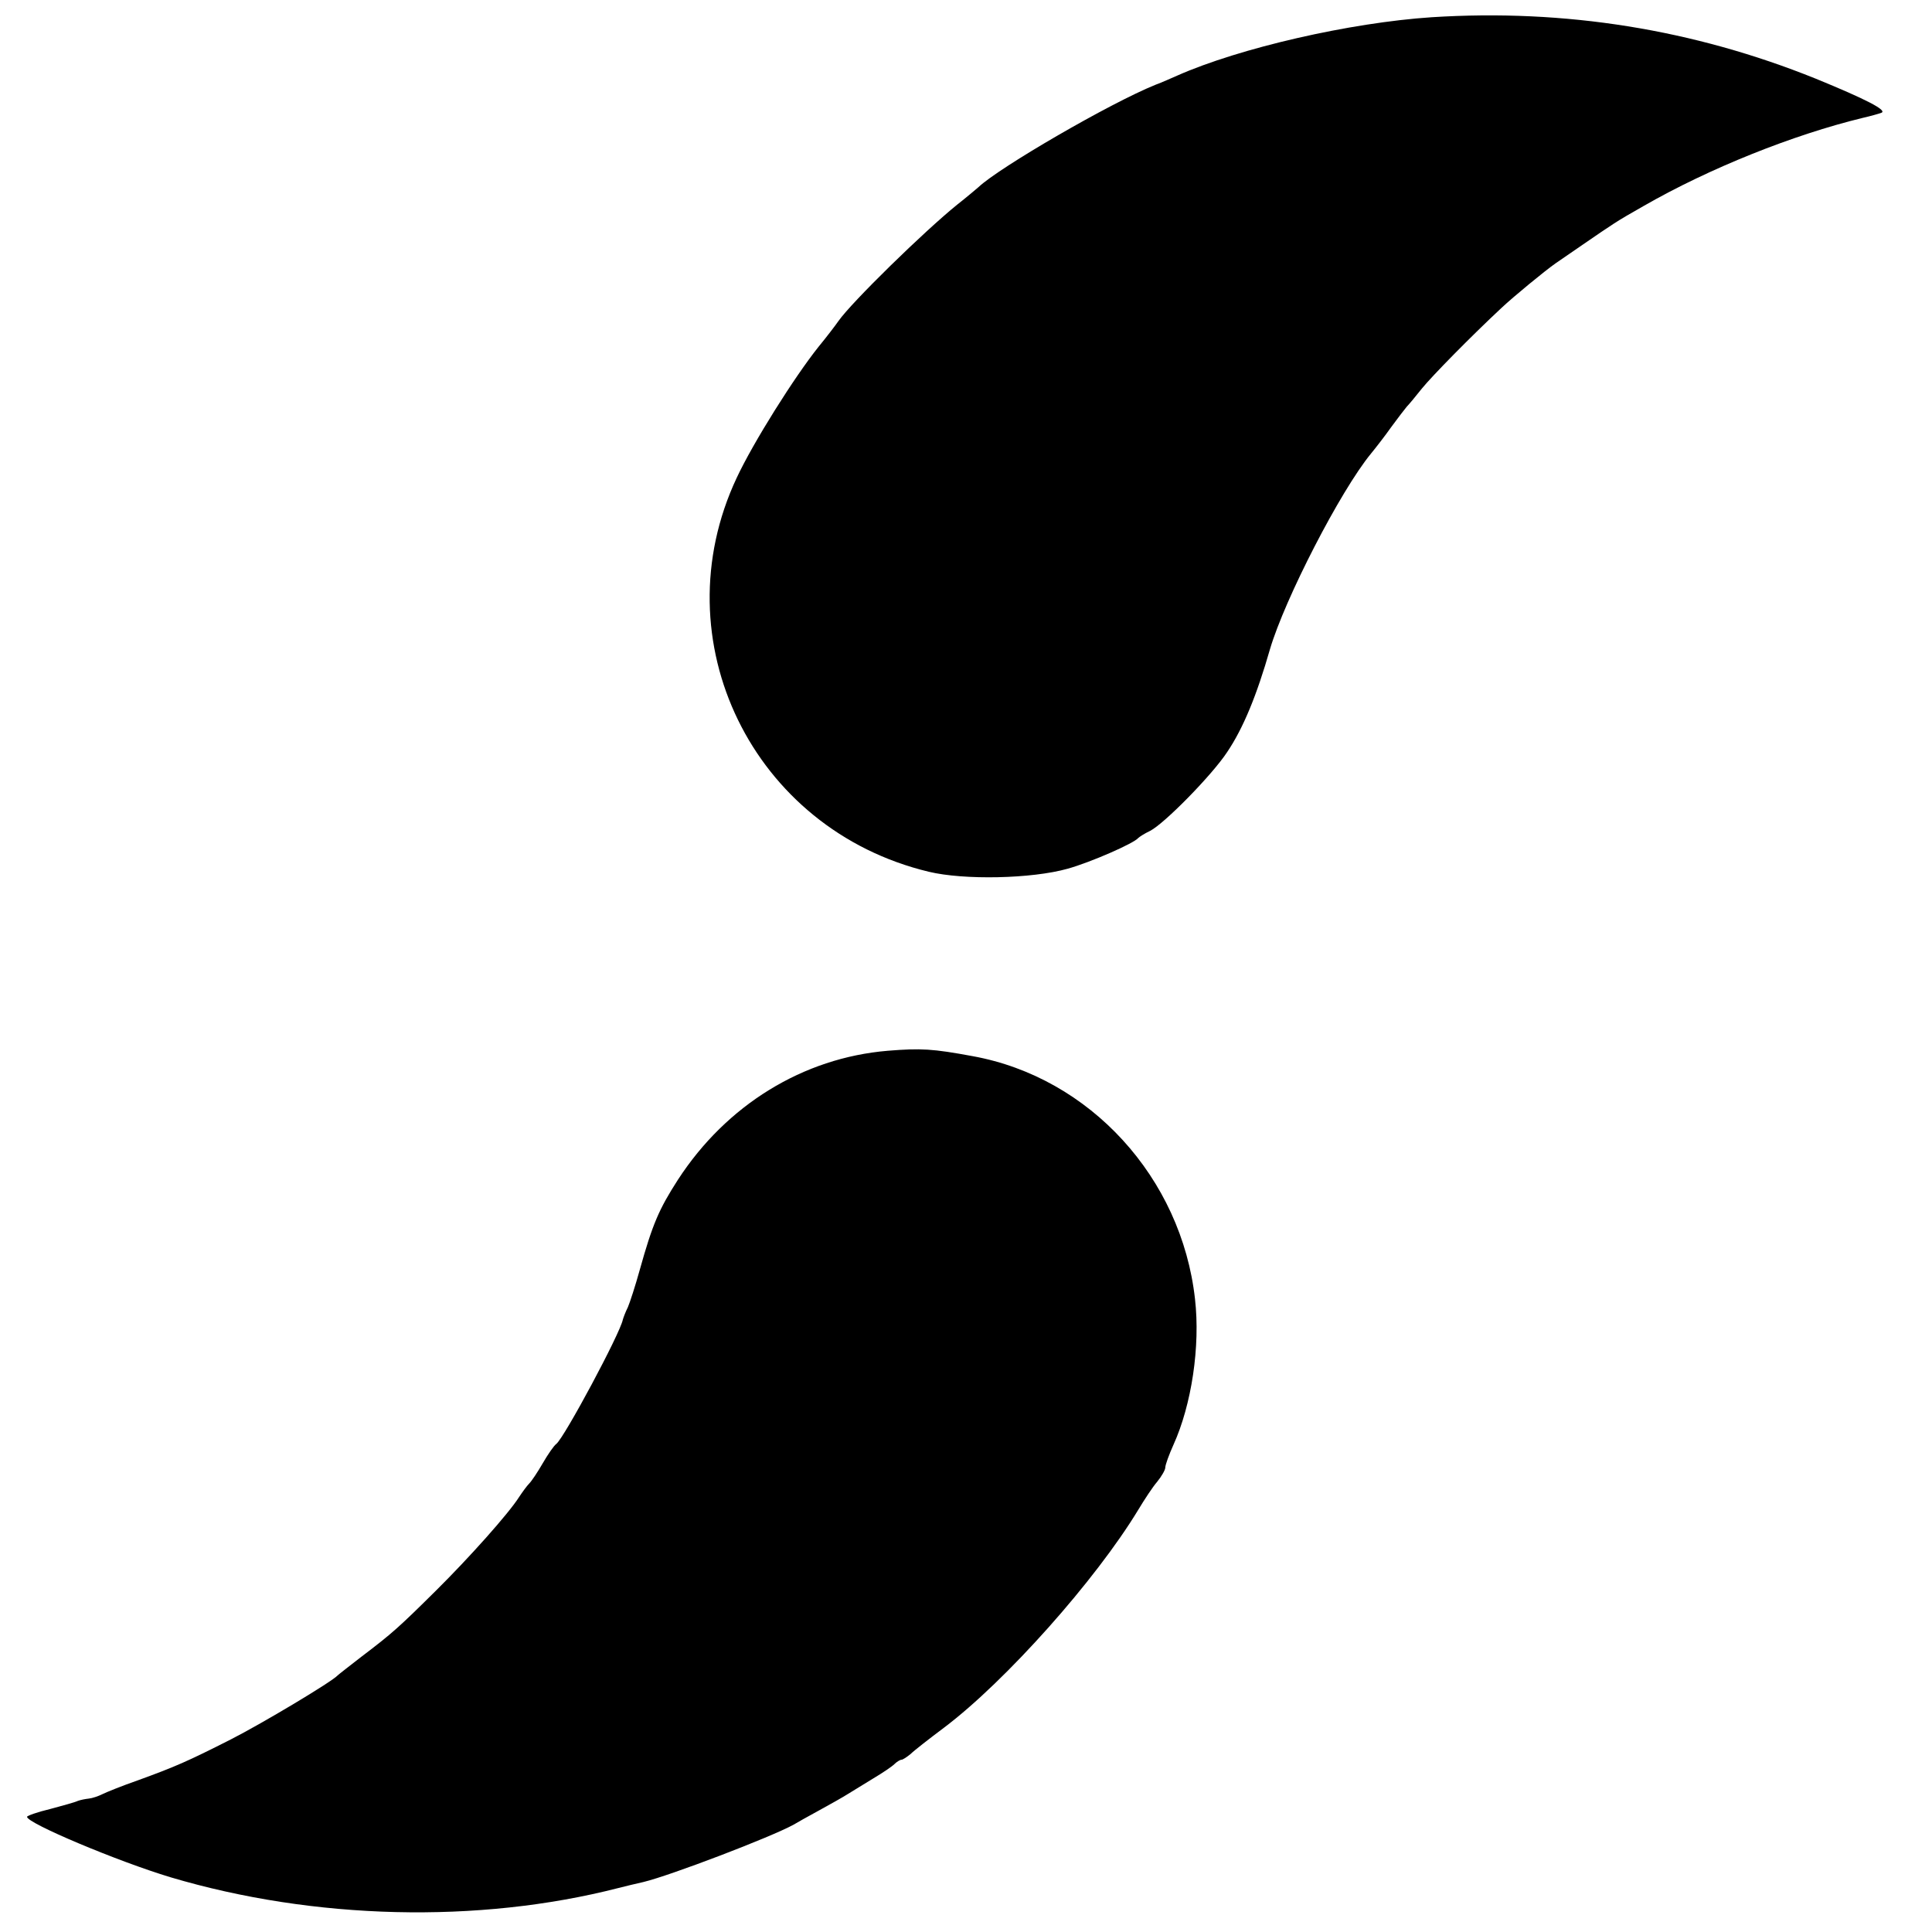
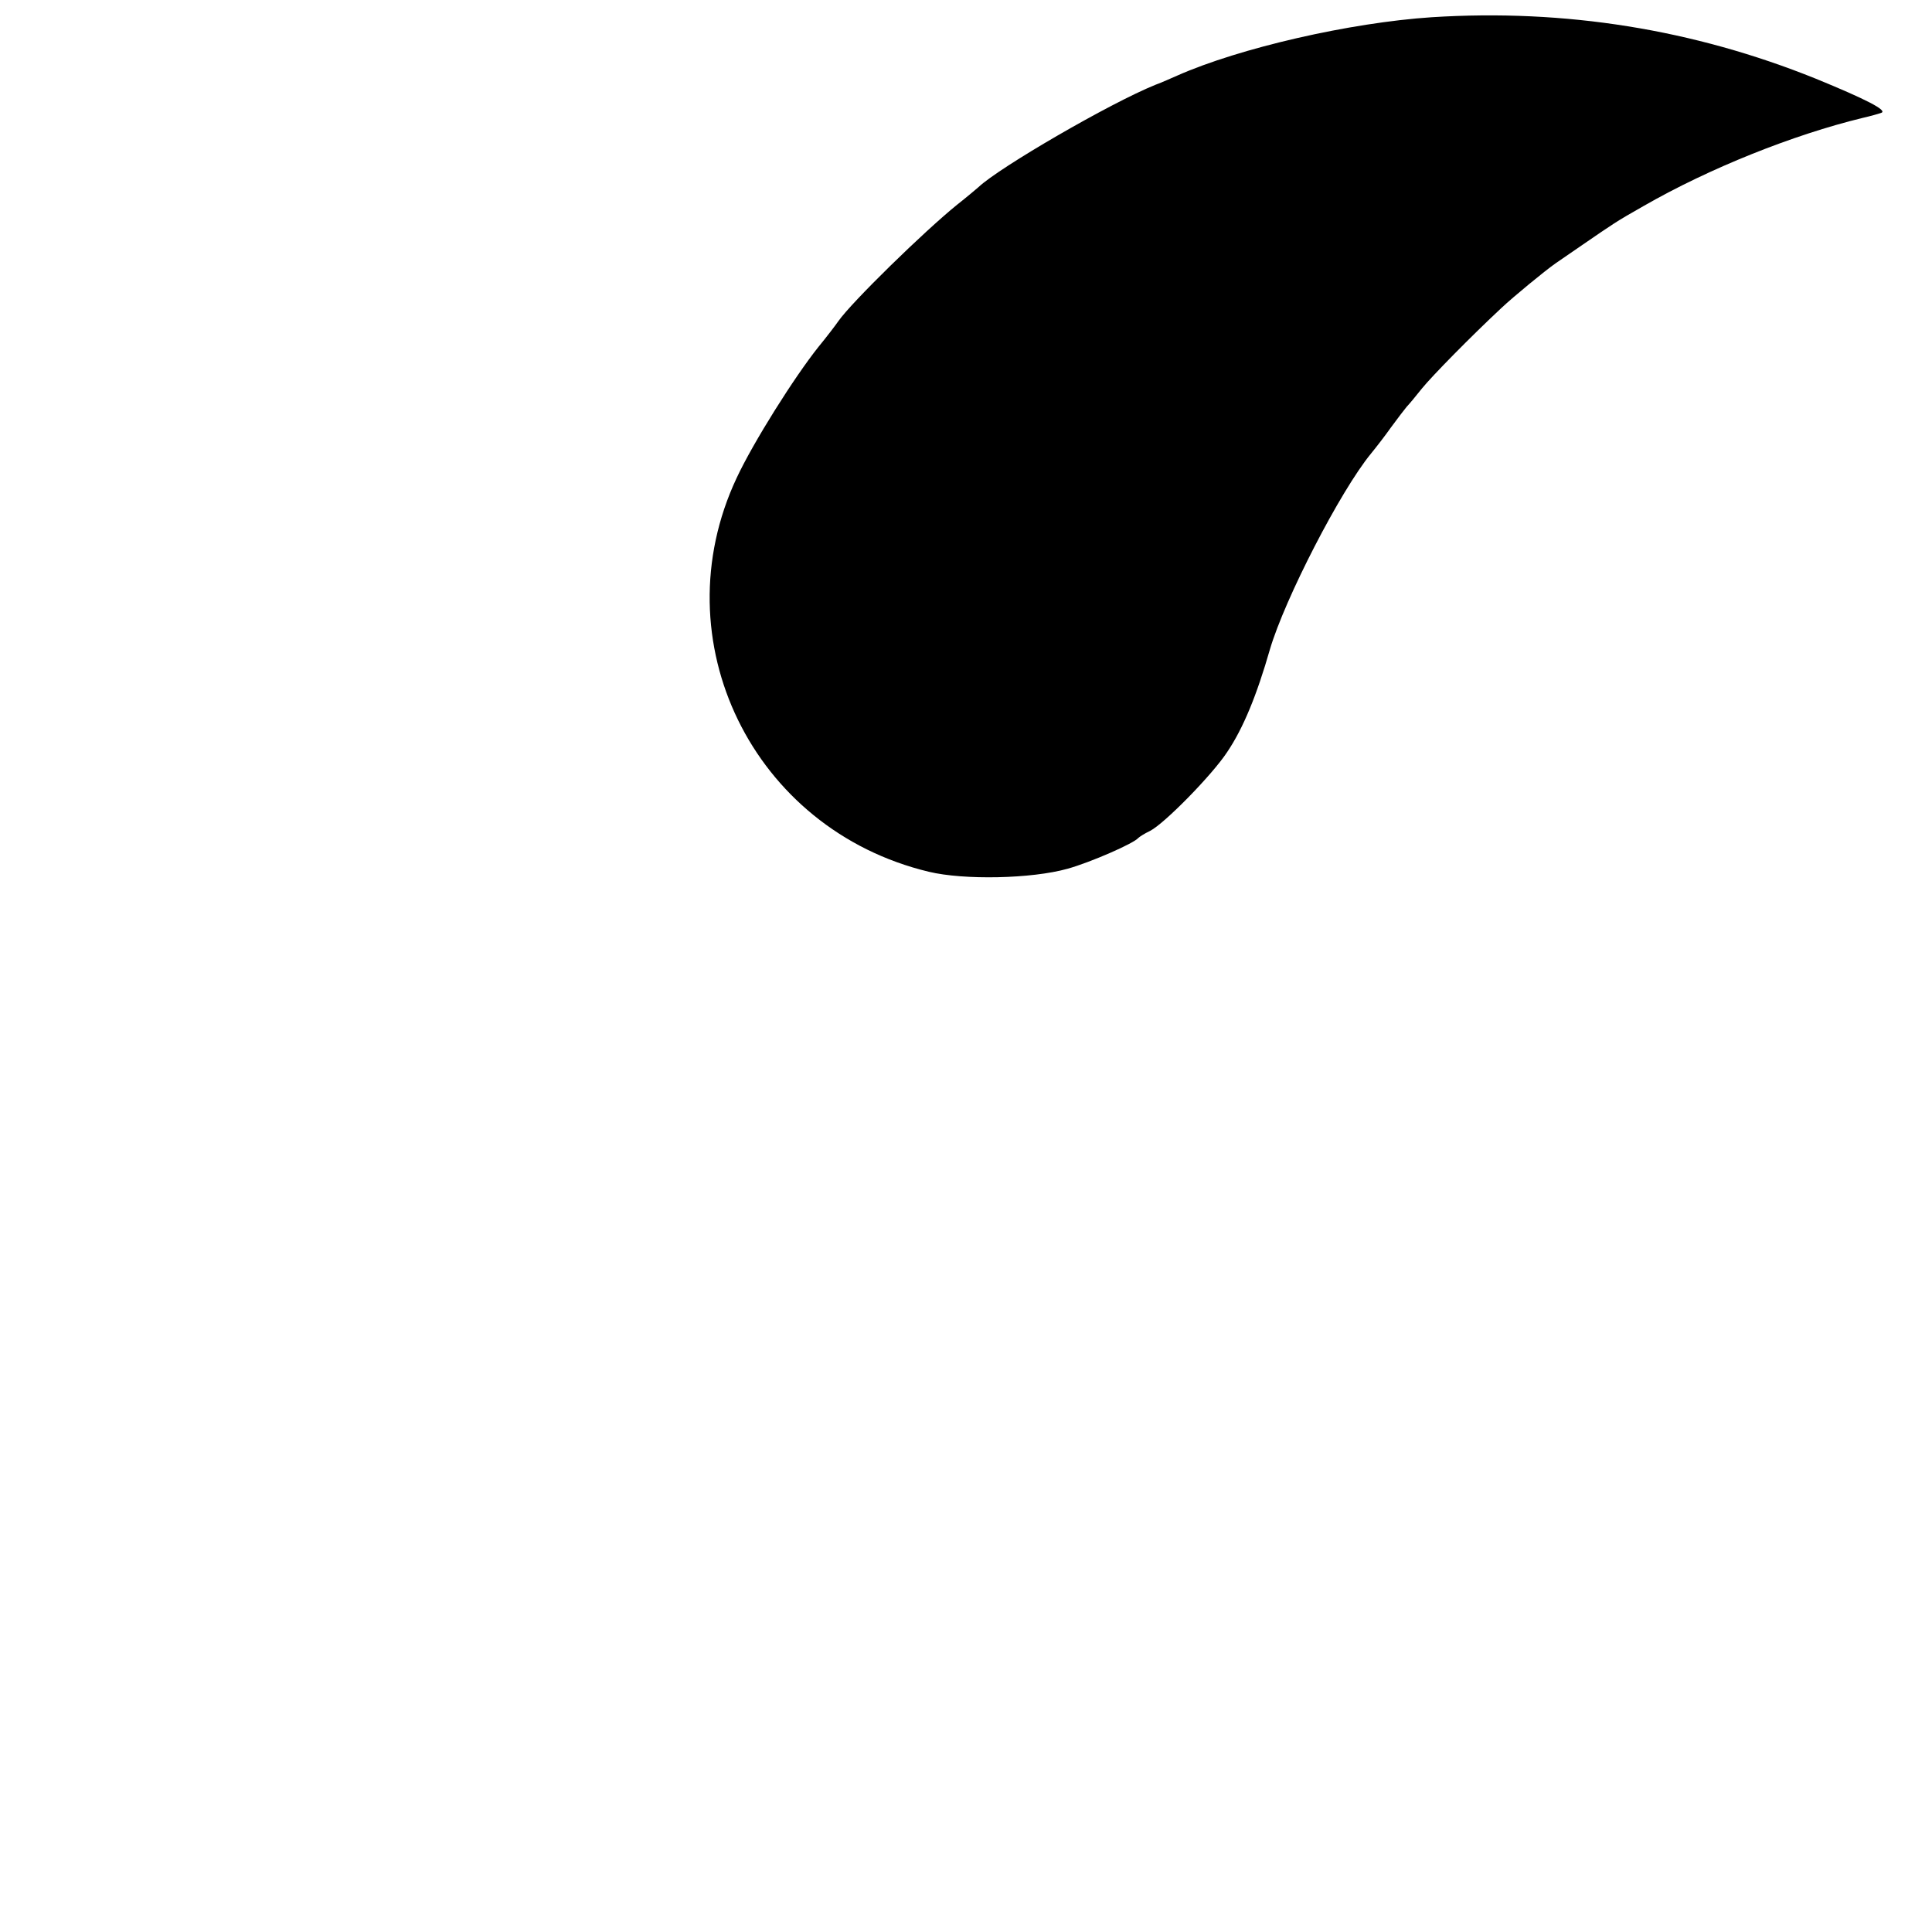
<svg xmlns="http://www.w3.org/2000/svg" version="1.0" width="572pt" height="572pt" viewBox="0 0 572 572" preserveAspectRatio="xMidYMid meet">
  <g transform="translate(0,572) scale(0.1,-0.1)" fill="#000000" stroke="none">
    <path d="M4239 5669 c-242 -16 -569 -91 -754 -173 -16 -7 -45 -20 -64 -27 -134 -54 -463 -245 -524 -303 -7 -6 -34 -29 -62 -51 -98 -79 -314 -290 -353 -346 -9 -13 -35 -47 -58 -75 -72 -90 -194 -284 -243 -389 -226 -481 47 -1041 569 -1166 104 -25 304 -21 411 9 68 19 196 75 209 91 3 3 18 13 35 21 43 22 184 166 228 233 48 71 88 169 127 305 44 149 208 468 299 579 14 17 42 53 61 80 19 26 40 53 45 59 6 6 26 30 45 54 31 38 145 154 235 238 36 34 130 111 160 132 12 8 48 33 80 55 92 63 98 68 181 115 195 112 443 211 649 261 22 5 47 12 55 15 19 7 -45 40 -194 101 -362 146 -742 207 -1137 182z" />
-     <path d="M2628 2609 c-250 -21 -477 -160 -621 -382 -56 -87 -75 -131 -113 -267 -13 -47 -29 -96 -35 -110 -7 -14 -13 -30 -15 -37 -8 -41 -173 -349 -197 -368 -7 -5 -25 -31 -40 -57 -15 -26 -33 -53 -40 -60 -7 -7 -20 -25 -30 -40 -31 -49 -148 -180 -247 -278 -109 -108 -129 -126 -220 -195 -36 -28 -67 -52 -70 -55 -17 -19 -223 -142 -315 -189 -130 -66 -167 -82 -277 -122 -46 -16 -93 -35 -105 -41 -12 -6 -30 -12 -40 -13 -10 -1 -25 -4 -33 -7 -8 -4 -45 -14 -82 -24 -38 -9 -68 -20 -68 -23 0 -19 269 -132 425 -179 424 -126 911 -138 1325 -32 19 5 53 13 75 18 79 19 378 133 445 170 8 5 42 24 75 42 33 18 72 40 86 49 14 9 48 29 75 46 27 16 55 35 62 42 7 7 17 13 21 13 4 0 16 8 27 17 10 10 55 45 99 78 183 138 449 437 575 645 18 30 43 68 56 83 13 16 24 35 24 42 0 8 11 38 24 67 54 119 80 292 64 432 -40 359 -311 656 -658 719 -119 22 -153 24 -252 16z" />
  </g>
</svg>